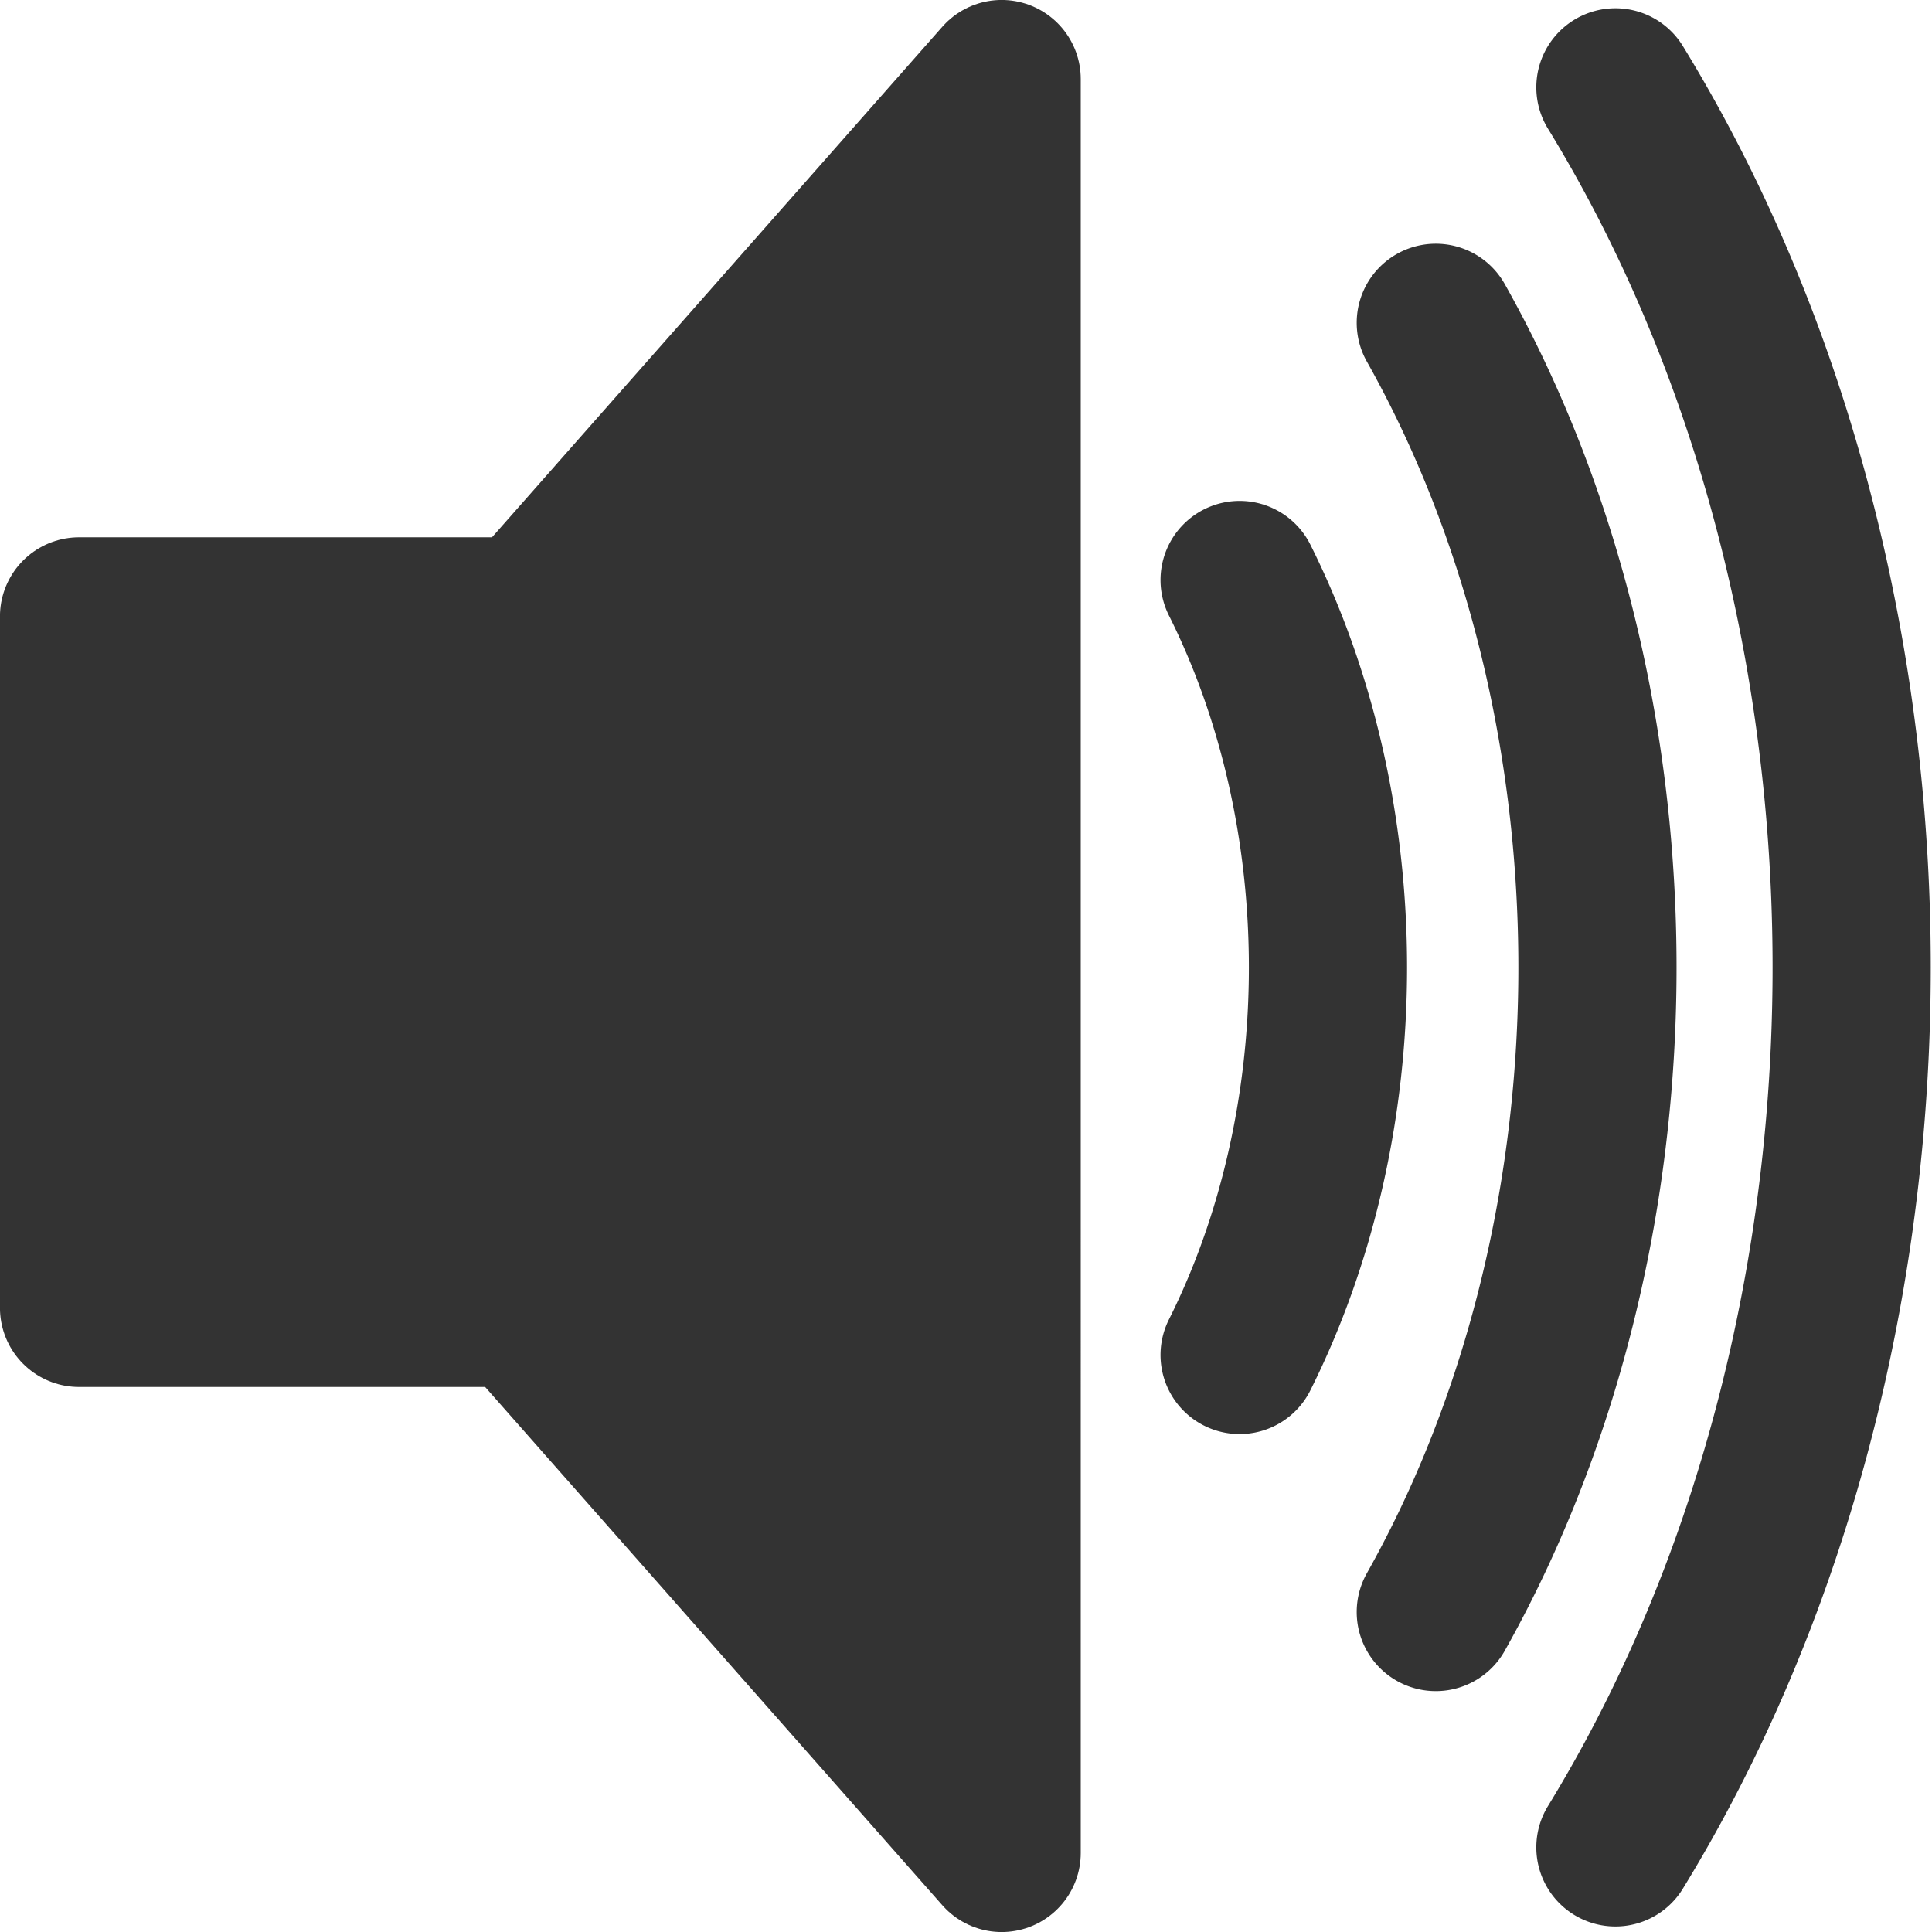
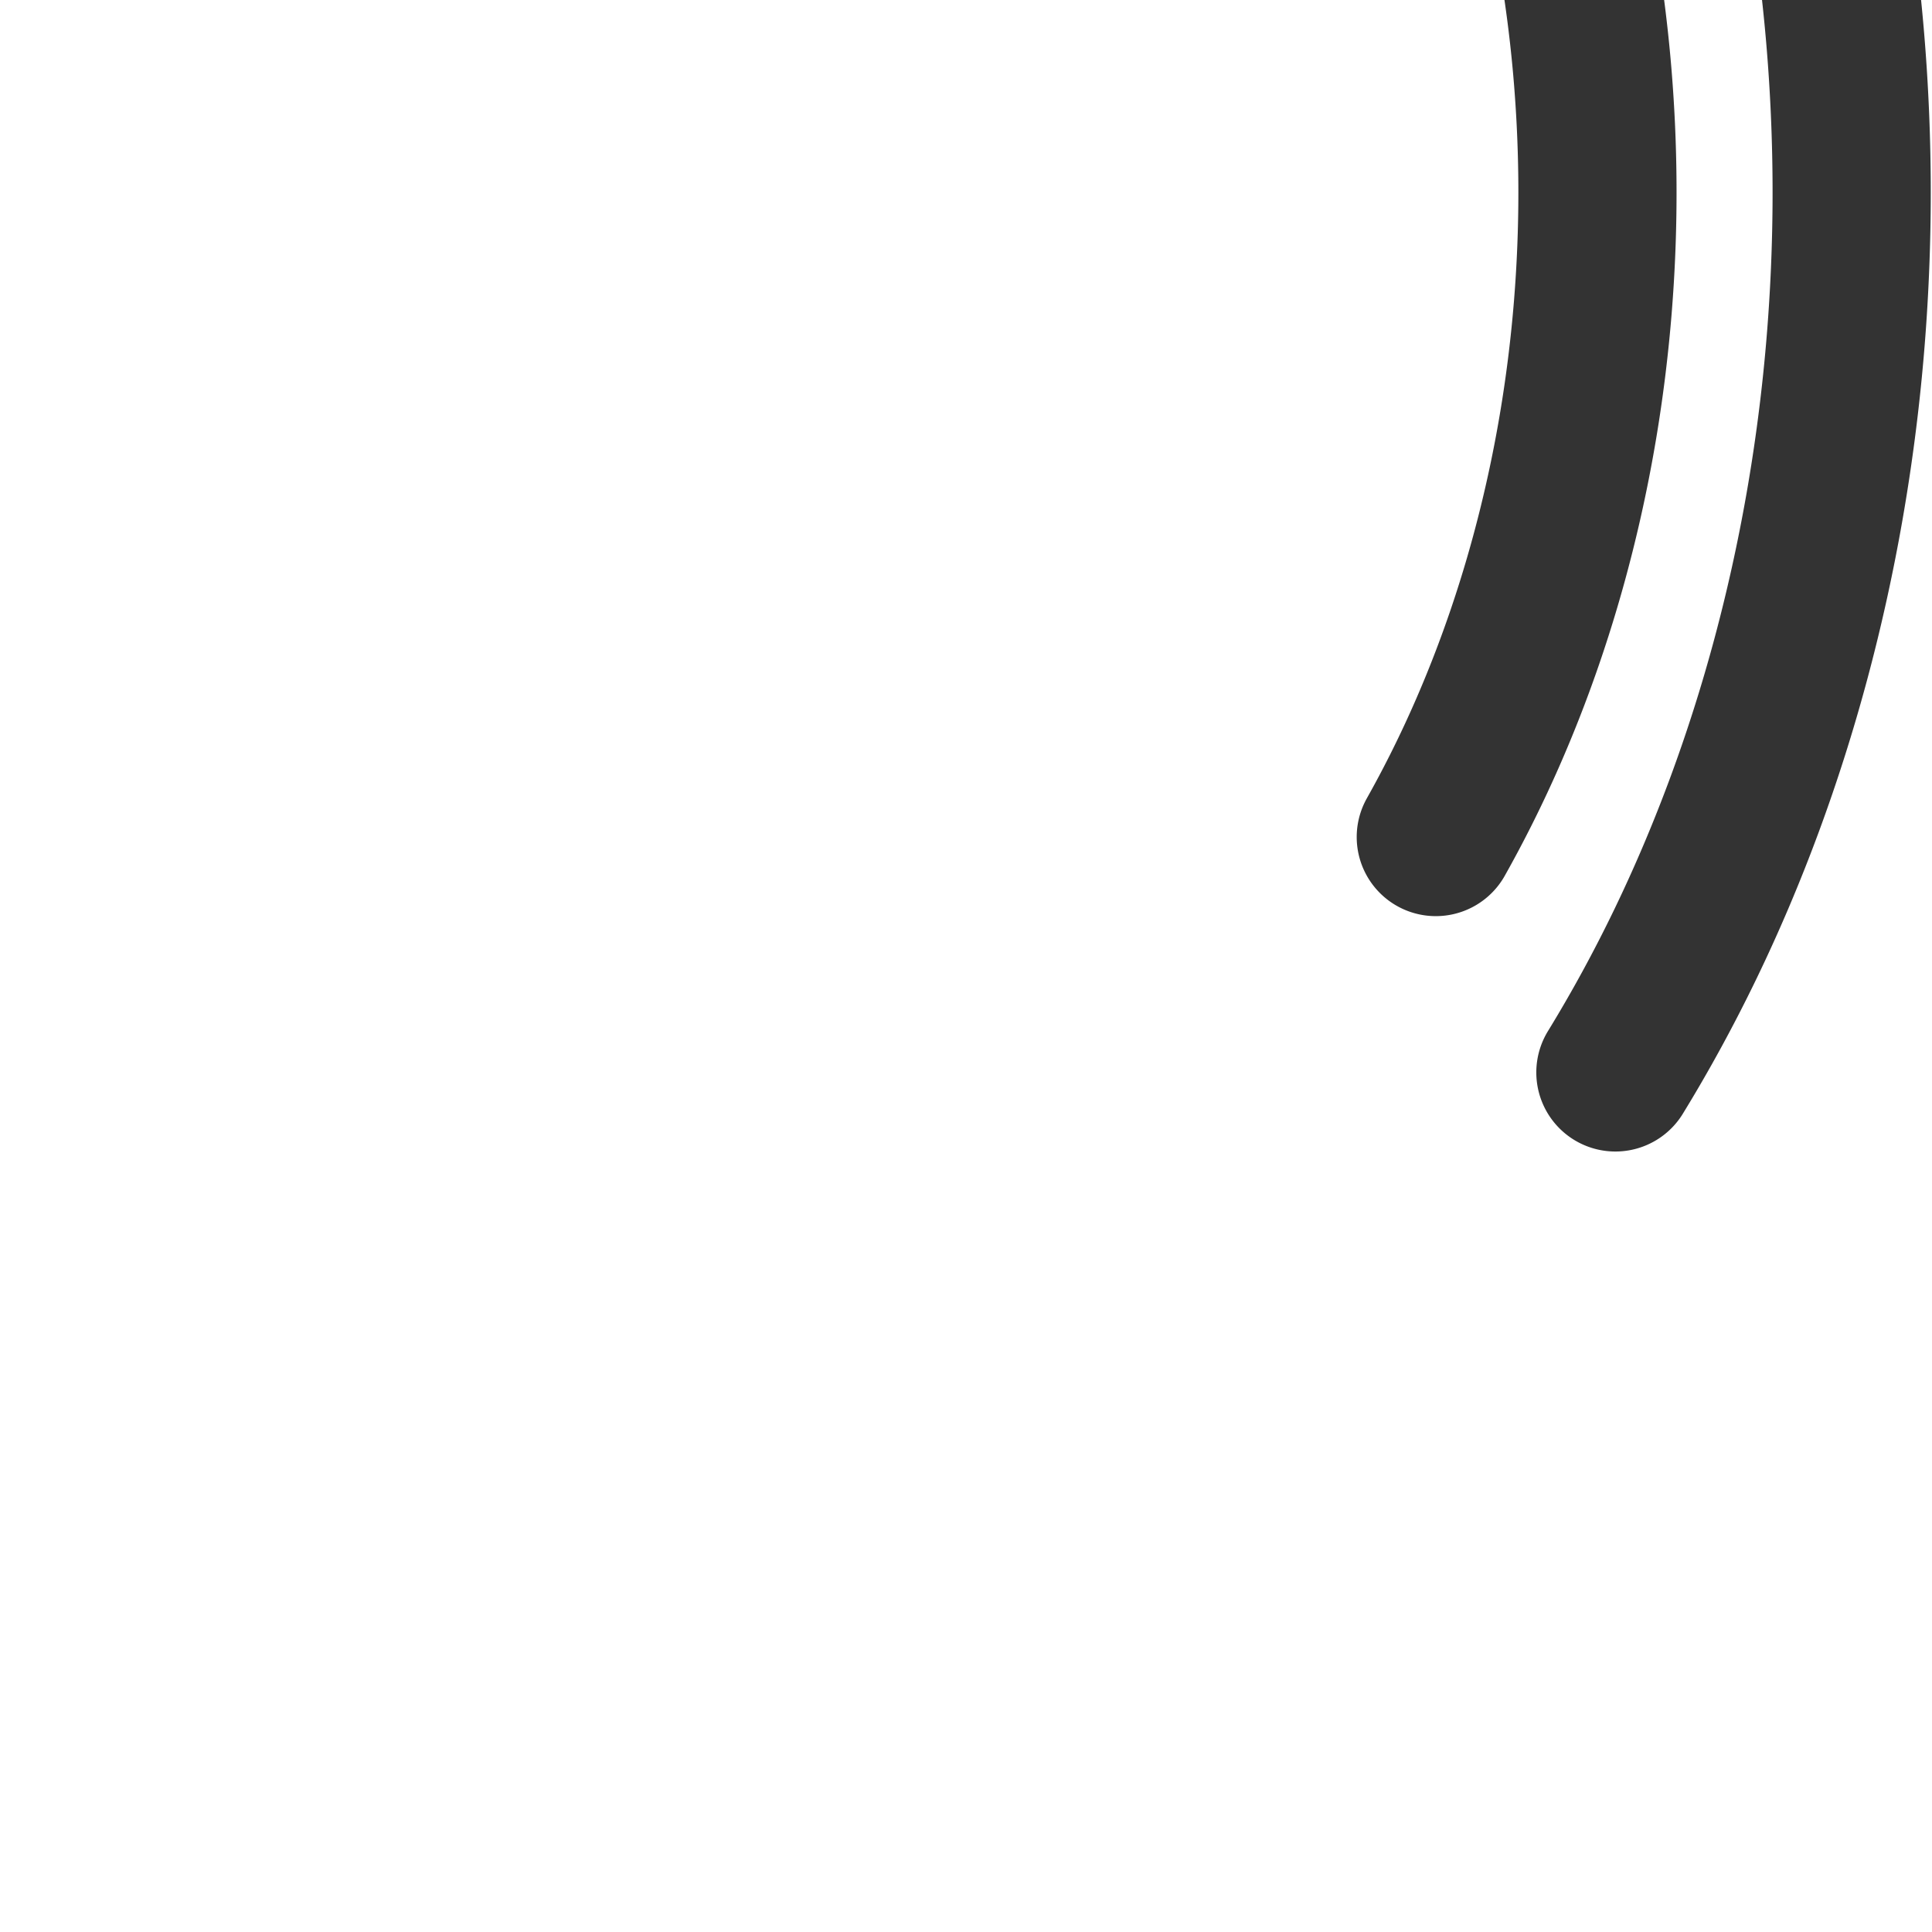
<svg xmlns="http://www.w3.org/2000/svg" width="24" height="24" version="1.0" viewBox="0 0 24 24">
  <title id="speaker-icon">speaker</title>
-   <path d="m12.443 0.982-5.888 6.675h-5.573v8.59h5.488l5.973 6.771z" fill="#333" stroke="#333" stroke-linejoin="round" stroke-width="1.965" />
-   <path d="m15.399 7.205a6.694 8.773 0 0 1 0 9.627m2.437-12.822a10.298 13.497 0 0 1 0 16.015m2.231-18.94a13.318 17.456 0 0 1 0 21.864" fill="none" stroke="#333" stroke-linecap="round" stroke-width="1.965" />
+   <path d="m15.399 7.205m2.437-12.822a10.298 13.497 0 0 1 0 16.015m2.231-18.94a13.318 17.456 0 0 1 0 21.864" fill="none" stroke="#333" stroke-linecap="round" stroke-width="1.965" />
</svg>